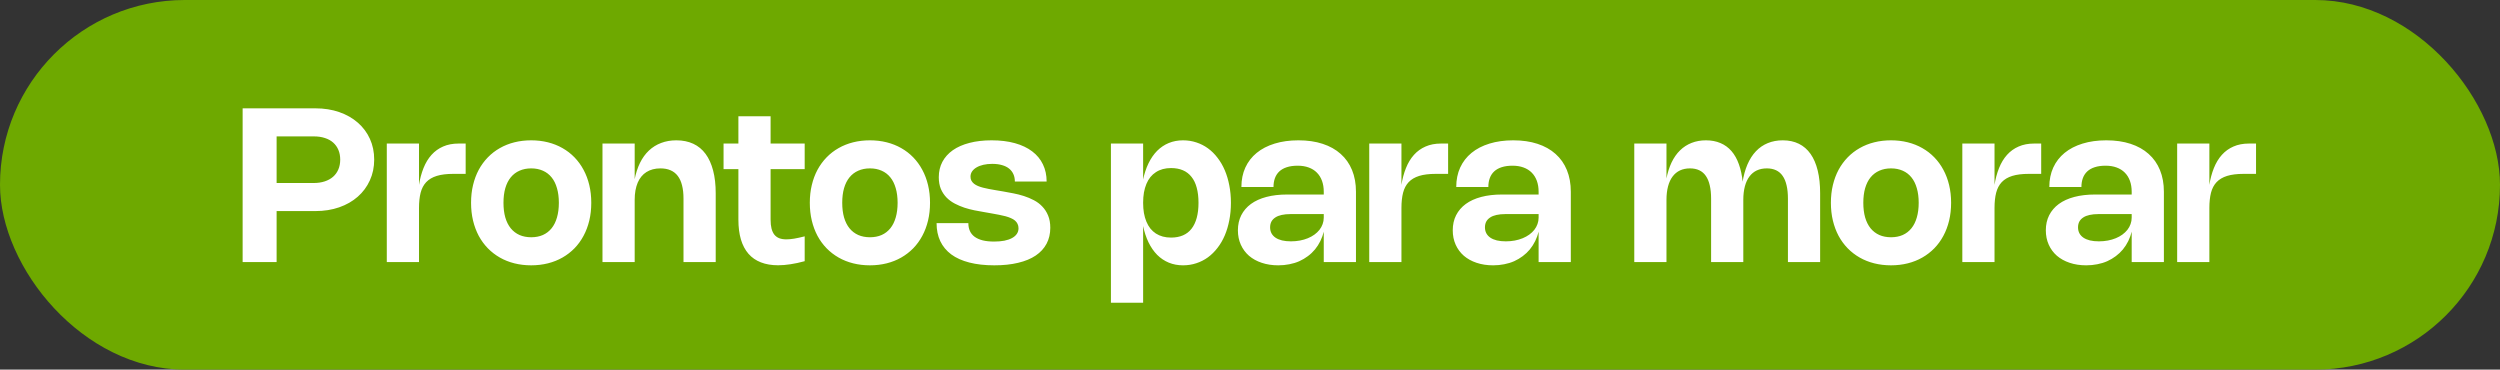
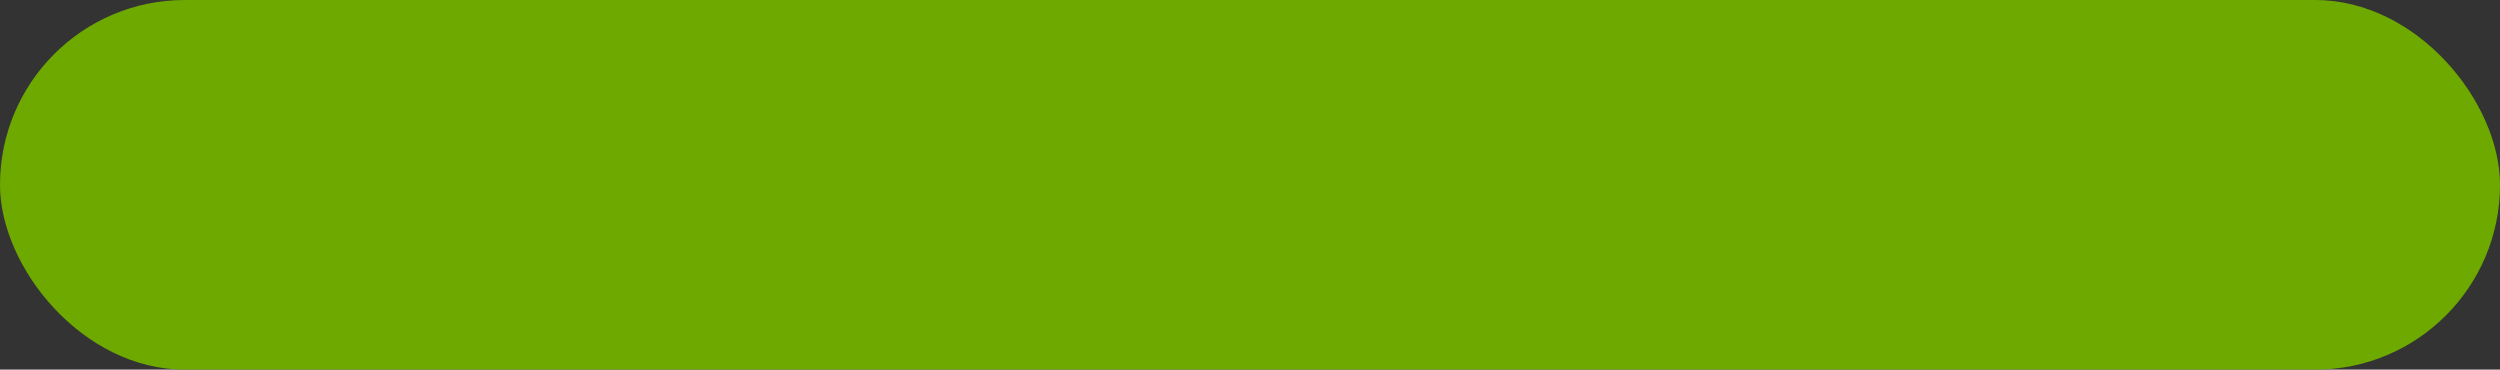
<svg xmlns="http://www.w3.org/2000/svg" width="372" height="55" viewBox="0 0 372 55" fill="none">
  <rect x="0" y="0" width="372" height="55" fill="#333333" stroke="none" />
  <rect width="372" height="55" rx="27.5" fill="#6EA900" />
-   <path d="M36.104 39V16.12H46.936C48.227 16.12 49.408 16.307 50.48 16.68C51.552 17.053 52.472 17.576 53.24 18.248C54.013 18.92 54.613 19.723 55.04 20.656C55.467 21.589 55.68 22.621 55.68 23.752C55.68 24.877 55.464 25.909 55.032 26.848C54.605 27.787 54.005 28.595 53.232 29.272C52.464 29.949 51.544 30.475 50.472 30.848C49.4 31.221 48.221 31.408 46.936 31.408H40.584L41.16 30.752V39H36.104ZM40.888 20.296L41.16 19.952V27.776L40.736 27.232H46.664C47.277 27.232 47.827 27.152 48.312 26.992C48.803 26.832 49.219 26.603 49.56 26.304C49.901 26.005 50.163 25.643 50.344 25.216C50.531 24.784 50.624 24.296 50.624 23.752C50.624 23.213 50.533 22.731 50.352 22.304C50.171 21.877 49.912 21.515 49.576 21.216C49.24 20.917 48.829 20.691 48.344 20.536C47.859 20.376 47.312 20.296 46.704 20.296H40.888ZM62.347 30.944V39H57.555V21.36H62.347V27.576L62.331 27.6C62.481 26.64 62.71 25.776 63.019 25.008C63.329 24.235 63.726 23.579 64.211 23.04C64.697 22.501 65.273 22.088 65.939 21.8C66.606 21.507 67.374 21.36 68.243 21.36H69.291V25.872H67.443C66.462 25.872 65.643 25.973 64.987 26.176C64.337 26.379 63.814 26.688 63.419 27.104C63.03 27.52 62.753 28.048 62.587 28.688C62.427 29.323 62.347 30.075 62.347 30.944ZM70.094 30.176C70.094 29.237 70.192 28.357 70.389 27.536C70.587 26.709 70.87 25.952 71.237 25.264C71.611 24.576 72.061 23.96 72.59 23.416C73.118 22.872 73.712 22.413 74.374 22.04C75.035 21.661 75.757 21.373 76.541 21.176C77.326 20.979 78.157 20.88 79.037 20.88C79.918 20.88 80.749 20.979 81.534 21.176C82.317 21.373 83.04 21.661 83.701 22.04C84.363 22.413 84.957 22.872 85.486 23.416C86.013 23.96 86.462 24.576 86.829 25.264C87.203 25.952 87.488 26.709 87.686 27.536C87.883 28.357 87.981 29.237 87.981 30.176C87.981 31.115 87.883 31.997 87.686 32.824C87.488 33.645 87.203 34.403 86.829 35.096C86.462 35.784 86.013 36.4 85.486 36.944C84.957 37.483 84.363 37.941 83.701 38.32C83.04 38.699 82.317 38.987 81.534 39.184C80.749 39.381 79.918 39.48 79.037 39.48C78.157 39.48 77.326 39.381 76.541 39.184C75.757 38.987 75.035 38.699 74.374 38.32C73.712 37.941 73.118 37.483 72.59 36.944C72.061 36.4 71.611 35.784 71.237 35.096C70.87 34.403 70.587 33.645 70.389 32.824C70.192 31.997 70.094 31.115 70.094 30.176ZM74.918 30.176C74.918 30.992 75.008 31.72 75.189 32.36C75.376 32.995 75.645 33.531 75.998 33.968C76.355 34.405 76.79 34.739 77.302 34.968C77.814 35.192 78.395 35.304 79.046 35.304C79.691 35.304 80.269 35.192 80.781 34.968C81.293 34.739 81.725 34.405 82.078 33.968C82.43 33.531 82.696 32.995 82.877 32.36C83.064 31.72 83.157 30.992 83.157 30.176C83.157 29.36 83.064 28.635 82.877 28C82.696 27.36 82.43 26.824 82.078 26.392C81.725 25.955 81.293 25.624 80.781 25.4C80.269 25.171 79.691 25.056 79.046 25.056C78.395 25.056 77.814 25.171 77.302 25.4C76.79 25.624 76.355 25.955 75.998 26.392C75.645 26.824 75.376 27.36 75.189 28C75.008 28.635 74.918 29.36 74.918 30.176ZM94.441 29.744V39H89.649V21.36H94.441V26.752L94.417 26.776C94.598 25.821 94.868 24.979 95.225 24.248C95.588 23.512 96.033 22.896 96.561 22.4C97.089 21.904 97.694 21.528 98.377 21.272C99.06 21.011 99.814 20.88 100.641 20.88C101.59 20.88 102.43 21.051 103.161 21.392C103.892 21.733 104.502 22.237 104.993 22.904C105.484 23.571 105.857 24.395 106.113 25.376C106.369 26.352 106.497 27.477 106.497 28.752V39H101.705V29.552C101.705 28.8 101.633 28.144 101.489 27.584C101.35 27.019 101.137 26.549 100.849 26.176C100.566 25.803 100.209 25.523 99.777 25.336C99.35 25.149 98.849 25.056 98.273 25.056C97.868 25.056 97.492 25.101 97.145 25.192C96.798 25.283 96.481 25.419 96.193 25.6C95.91 25.776 95.66 25.997 95.441 26.264C95.222 26.525 95.038 26.832 94.889 27.184C94.745 27.531 94.633 27.917 94.553 28.344C94.478 28.771 94.441 29.237 94.441 29.744ZM119.737 38.864C118.985 39.072 118.281 39.224 117.625 39.32C116.975 39.421 116.361 39.472 115.785 39.472C114.815 39.472 113.961 39.328 113.225 39.04C112.489 38.757 111.873 38.333 111.377 37.768C110.881 37.197 110.505 36.488 110.249 35.64C109.999 34.792 109.873 33.808 109.873 32.688V17.296H114.665V32.696C114.665 33.203 114.711 33.64 114.801 34.008C114.897 34.376 115.039 34.68 115.225 34.92C115.417 35.155 115.66 35.331 115.953 35.448C116.247 35.56 116.599 35.616 117.009 35.616C117.34 35.616 117.724 35.581 118.161 35.512C118.604 35.437 119.129 35.323 119.737 35.168V38.864ZM119.737 25.168H107.665V21.36H119.737V25.168ZM120.5 30.176C120.5 29.237 120.598 28.357 120.796 27.536C120.993 26.709 121.276 25.952 121.644 25.264C122.017 24.576 122.468 23.96 122.996 23.416C123.524 22.872 124.118 22.413 124.78 22.04C125.441 21.661 126.164 21.373 126.948 21.176C127.732 20.979 128.564 20.88 129.444 20.88C130.324 20.88 131.156 20.979 131.94 21.176C132.724 21.373 133.446 21.661 134.108 22.04C134.769 22.413 135.364 22.872 135.892 23.416C136.42 23.96 136.868 24.576 137.236 25.264C137.609 25.952 137.894 26.709 138.092 27.536C138.289 28.357 138.388 29.237 138.388 30.176C138.388 31.115 138.289 31.997 138.092 32.824C137.894 33.645 137.609 34.403 137.236 35.096C136.868 35.784 136.42 36.4 135.892 36.944C135.364 37.483 134.769 37.941 134.108 38.32C133.446 38.699 132.724 38.987 131.94 39.184C131.156 39.381 130.324 39.48 129.444 39.48C128.564 39.48 127.732 39.381 126.948 39.184C126.164 38.987 125.441 38.699 124.78 38.32C124.118 37.941 123.524 37.483 122.996 36.944C122.468 36.4 122.017 35.784 121.644 35.096C121.276 34.403 120.993 33.645 120.796 32.824C120.598 31.997 120.5 31.115 120.5 30.176ZM125.324 30.176C125.324 30.992 125.414 31.72 125.596 32.36C125.782 32.995 126.052 33.531 126.404 33.968C126.761 34.405 127.196 34.739 127.708 34.968C128.22 35.192 128.801 35.304 129.452 35.304C130.097 35.304 130.676 35.192 131.188 34.968C131.7 34.739 132.132 34.405 132.484 33.968C132.836 33.531 133.102 32.995 133.284 32.36C133.47 31.72 133.564 30.992 133.564 30.176C133.564 29.36 133.47 28.635 133.284 28C133.102 27.36 132.836 26.824 132.484 26.392C132.132 25.955 131.7 25.624 131.188 25.4C130.676 25.171 130.097 25.056 129.452 25.056C128.801 25.056 128.22 25.171 127.708 25.4C127.196 25.624 126.761 25.955 126.404 26.392C126.052 26.824 125.782 27.36 125.596 28C125.414 28.635 125.324 29.36 125.324 30.176ZM147.555 20.88C148.851 20.88 150.006 21.021 151.019 21.304C152.038 21.587 152.896 21.995 153.595 22.528C154.294 23.056 154.824 23.699 155.187 24.456C155.555 25.213 155.739 26.067 155.739 27.016H151.011C151.011 26.605 150.939 26.24 150.795 25.92C150.651 25.595 150.438 25.317 150.155 25.088C149.872 24.859 149.52 24.685 149.099 24.568C148.683 24.445 148.2 24.384 147.651 24.384C147.171 24.384 146.731 24.429 146.331 24.52C145.936 24.611 145.595 24.741 145.307 24.912C145.024 25.077 144.803 25.277 144.643 25.512C144.488 25.741 144.411 25.997 144.411 26.28C144.411 26.515 144.456 26.717 144.547 26.888C144.643 27.059 144.774 27.211 144.939 27.344C145.104 27.472 145.302 27.584 145.531 27.68C145.76 27.776 146.011 27.859 146.283 27.928C146.555 27.997 146.843 28.061 147.147 28.12C147.456 28.173 147.771 28.229 148.091 28.288L149.275 28.488C149.75 28.568 150.251 28.661 150.779 28.768C151.312 28.869 151.838 29.003 152.355 29.168C152.872 29.333 153.368 29.541 153.843 29.792C154.318 30.037 154.734 30.349 155.091 30.728C155.454 31.101 155.742 31.547 155.955 32.064C156.174 32.581 156.283 33.192 156.283 33.896C156.283 34.781 156.099 35.571 155.731 36.264C155.363 36.957 154.824 37.544 154.115 38.024C153.411 38.499 152.542 38.859 151.507 39.104C150.478 39.355 149.294 39.48 147.955 39.48C146.547 39.48 145.307 39.341 144.235 39.064C143.168 38.792 142.272 38.389 141.547 37.856C140.827 37.317 140.283 36.661 139.915 35.888C139.547 35.109 139.363 34.213 139.363 33.2H144.091C144.091 33.643 144.168 34.035 144.323 34.376C144.478 34.717 144.715 35.005 145.035 35.24C145.355 35.469 145.752 35.645 146.227 35.768C146.707 35.885 147.27 35.944 147.915 35.944C148.486 35.944 148.995 35.901 149.443 35.816C149.891 35.725 150.272 35.595 150.587 35.424C150.902 35.253 151.142 35.045 151.307 34.8C151.472 34.555 151.555 34.277 151.555 33.968C151.555 33.717 151.507 33.499 151.411 33.312C151.32 33.12 151.192 32.955 151.027 32.816C150.862 32.677 150.659 32.557 150.419 32.456C150.179 32.349 149.912 32.256 149.619 32.176C149.326 32.096 149.006 32.024 148.659 31.96C148.318 31.896 147.958 31.829 147.579 31.76L146.403 31.552C145.971 31.477 145.504 31.392 145.003 31.296C144.502 31.195 144.003 31.064 143.507 30.904C143.011 30.739 142.534 30.536 142.075 30.296C141.616 30.056 141.208 29.757 140.851 29.4C140.499 29.037 140.216 28.611 140.003 28.12C139.795 27.624 139.691 27.04 139.691 26.368C139.691 25.52 139.87 24.757 140.227 24.08C140.59 23.403 141.107 22.827 141.779 22.352C142.456 21.877 143.28 21.515 144.251 21.264C145.227 21.008 146.328 20.88 147.555 20.88ZM170.097 21.36V26.8L170.073 26.816C170.265 25.877 170.54 25.04 170.897 24.304C171.255 23.568 171.684 22.947 172.185 22.44C172.692 21.933 173.268 21.547 173.913 21.28C174.564 21.013 175.271 20.88 176.033 20.88C176.732 20.88 177.393 20.984 178.017 21.192C178.641 21.395 179.217 21.688 179.745 22.072C180.273 22.456 180.748 22.925 181.169 23.48C181.596 24.029 181.956 24.648 182.249 25.336C182.543 26.024 182.767 26.776 182.921 27.592C183.081 28.403 183.161 29.264 183.161 30.176C183.161 31.088 183.081 31.952 182.921 32.768C182.767 33.579 182.543 34.331 182.249 35.024C181.956 35.712 181.596 36.331 181.169 36.88C180.748 37.429 180.273 37.899 179.745 38.288C179.217 38.672 178.641 38.965 178.017 39.168C177.393 39.376 176.732 39.48 176.033 39.48C175.271 39.48 174.564 39.347 173.913 39.08C173.268 38.813 172.692 38.427 172.185 37.92C171.684 37.413 171.255 36.792 170.897 36.056C170.54 35.315 170.265 34.475 170.073 33.536L170.097 33.56V45.048H165.305V21.36H170.097ZM170.097 30.176C170.097 30.725 170.137 31.235 170.217 31.704C170.303 32.173 170.425 32.6 170.585 32.984C170.745 33.368 170.943 33.709 171.177 34.008C171.417 34.301 171.692 34.549 172.001 34.752C172.311 34.949 172.652 35.099 173.025 35.2C173.404 35.301 173.812 35.352 174.249 35.352C174.921 35.352 175.511 35.243 176.017 35.024C176.529 34.805 176.956 34.477 177.297 34.04C177.639 33.603 177.897 33.061 178.073 32.416C178.249 31.771 178.337 31.024 178.337 30.176C178.337 29.328 178.249 28.581 178.073 27.936C177.903 27.291 177.644 26.752 177.297 26.32C176.956 25.883 176.529 25.555 176.017 25.336C175.511 25.117 174.921 25.008 174.249 25.008C173.812 25.008 173.404 25.059 173.025 25.16C172.652 25.261 172.311 25.413 172.001 25.616C171.692 25.813 171.417 26.059 171.177 26.352C170.943 26.645 170.745 26.984 170.585 27.368C170.425 27.752 170.303 28.179 170.217 28.648C170.137 29.117 170.097 29.627 170.097 30.176ZM184.72 27.824C184.72 26.757 184.915 25.795 185.304 24.936C185.699 24.077 186.262 23.349 186.992 22.752C187.728 22.149 188.619 21.688 189.664 21.368C190.715 21.043 191.894 20.88 193.2 20.88C194.55 20.88 195.752 21.053 196.808 21.4C197.87 21.747 198.766 22.248 199.496 22.904C200.232 23.555 200.795 24.355 201.184 25.304C201.574 26.253 201.768 27.331 201.768 28.536V39H196.976V34.392H197C196.872 34.915 196.696 35.405 196.472 35.864C196.248 36.317 195.982 36.733 195.672 37.112C195.363 37.485 195.011 37.819 194.616 38.112C194.227 38.405 193.803 38.656 193.344 38.864C192.886 39.067 192.392 39.219 191.864 39.32C191.336 39.427 190.784 39.48 190.208 39.48C189.307 39.48 188.486 39.355 187.744 39.104C187.008 38.859 186.376 38.509 185.848 38.056C185.326 37.597 184.92 37.048 184.632 36.408C184.344 35.763 184.2 35.051 184.2 34.272C184.2 33.435 184.366 32.688 184.696 32.032C185.032 31.371 185.512 30.811 186.136 30.352C186.766 29.893 187.534 29.544 188.44 29.304C189.347 29.064 190.376 28.944 191.528 28.944H197.096V31.856H192.024C191.528 31.856 191.091 31.899 190.712 31.984C190.339 32.064 190.024 32.189 189.768 32.36C189.512 32.525 189.318 32.731 189.184 32.976C189.056 33.221 188.992 33.507 188.992 33.832C188.992 34.163 189.062 34.459 189.2 34.72C189.339 34.976 189.539 35.192 189.8 35.368C190.062 35.544 190.384 35.68 190.768 35.776C191.158 35.867 191.6 35.912 192.096 35.912C192.566 35.912 193.011 35.872 193.432 35.792C193.854 35.712 194.246 35.597 194.608 35.448C194.971 35.299 195.296 35.12 195.584 34.912C195.878 34.699 196.128 34.461 196.336 34.2C196.544 33.933 196.702 33.648 196.808 33.344C196.92 33.04 196.976 32.717 196.976 32.376V28.536C196.976 27.928 196.888 27.384 196.712 26.904C196.536 26.424 196.283 26.019 195.952 25.688C195.622 25.352 195.214 25.096 194.728 24.92C194.248 24.744 193.702 24.656 193.088 24.656C192.47 24.656 191.934 24.731 191.48 24.88C191.032 25.024 190.662 25.232 190.368 25.504C190.075 25.776 189.856 26.109 189.712 26.504C189.568 26.893 189.496 27.333 189.496 27.824H184.72ZM208.535 30.944V39H203.743V21.36H208.535V27.576L208.519 27.6C208.668 26.64 208.897 25.776 209.207 25.008C209.516 24.235 209.913 23.579 210.399 23.04C210.884 22.501 211.46 22.088 212.127 21.8C212.793 21.507 213.561 21.36 214.431 21.36H215.479V25.872H213.631C212.649 25.872 211.831 25.973 211.175 26.176C210.524 26.379 210.001 26.688 209.607 27.104C209.217 27.52 208.94 28.048 208.775 28.688C208.615 29.323 208.535 30.075 208.535 30.944ZM216.689 27.824C216.689 26.757 216.884 25.795 217.273 24.936C217.668 24.077 218.23 23.349 218.961 22.752C219.697 22.149 220.588 21.688 221.633 21.368C222.684 21.043 223.862 20.88 225.169 20.88C226.518 20.88 227.721 21.053 228.777 21.4C229.838 21.747 230.734 22.248 231.465 22.904C232.201 23.555 232.764 24.355 233.153 25.304C233.542 26.253 233.737 27.331 233.737 28.536V39H228.945V34.392H228.969C228.841 34.915 228.665 35.405 228.441 35.864C228.217 36.317 227.95 36.733 227.641 37.112C227.332 37.485 226.98 37.819 226.585 38.112C226.196 38.405 225.772 38.656 225.313 38.864C224.854 39.067 224.361 39.219 223.833 39.32C223.305 39.427 222.753 39.48 222.177 39.48C221.276 39.48 220.454 39.355 219.713 39.104C218.977 38.859 218.345 38.509 217.817 38.056C217.294 37.597 216.889 37.048 216.601 36.408C216.313 35.763 216.169 35.051 216.169 34.272C216.169 33.435 216.334 32.688 216.665 32.032C217.001 31.371 217.481 30.811 218.105 30.352C218.734 29.893 219.502 29.544 220.409 29.304C221.316 29.064 222.345 28.944 223.497 28.944H229.065V31.856H223.993C223.497 31.856 223.06 31.899 222.681 31.984C222.308 32.064 221.993 32.189 221.737 32.36C221.481 32.525 221.286 32.731 221.153 32.976C221.025 33.221 220.961 33.507 220.961 33.832C220.961 34.163 221.03 34.459 221.169 34.72C221.308 34.976 221.508 35.192 221.769 35.368C222.03 35.544 222.353 35.68 222.737 35.776C223.126 35.867 223.569 35.912 224.065 35.912C224.534 35.912 224.98 35.872 225.401 35.792C225.822 35.712 226.214 35.597 226.577 35.448C226.94 35.299 227.265 35.12 227.553 34.912C227.846 34.699 228.097 34.461 228.305 34.2C228.513 33.933 228.67 33.648 228.777 33.344C228.889 33.04 228.945 32.717 228.945 32.376V28.536C228.945 27.928 228.857 27.384 228.681 26.904C228.505 26.424 228.252 26.019 227.921 25.688C227.59 25.352 227.182 25.096 226.697 24.92C226.217 24.744 225.67 24.656 225.057 24.656C224.438 24.656 223.902 24.731 223.449 24.88C223.001 25.024 222.63 25.232 222.337 25.504C222.044 25.776 221.825 26.109 221.681 26.504C221.537 26.893 221.465 27.333 221.465 27.824H216.689ZM247.972 29.744V39H243.18V21.36H247.972V26.648L247.948 26.672C248.124 25.733 248.383 24.904 248.724 24.184C249.071 23.464 249.492 22.861 249.988 22.376C250.49 21.885 251.063 21.515 251.708 21.264C252.354 21.008 253.066 20.88 253.844 20.88C254.65 20.88 255.37 21.016 256.004 21.288C256.639 21.555 257.186 21.952 257.644 22.48C258.103 23.008 258.471 23.664 258.748 24.448C259.031 25.232 259.223 26.139 259.324 27.168L259.284 27.16C259.439 26.147 259.684 25.251 260.02 24.472C260.356 23.693 260.778 23.037 261.284 22.504C261.791 21.971 262.378 21.568 263.044 21.296C263.716 21.019 264.46 20.88 265.276 20.88C266.183 20.88 266.98 21.051 267.668 21.392C268.362 21.733 268.943 22.237 269.412 22.904C269.882 23.571 270.236 24.395 270.476 25.376C270.716 26.352 270.836 27.477 270.836 28.752V39H266.044V29.552C266.044 28.8 265.978 28.144 265.844 27.584C265.716 27.019 265.522 26.549 265.26 26.176C265.004 25.803 264.679 25.523 264.284 25.336C263.89 25.149 263.431 25.056 262.908 25.056C262.348 25.056 261.85 25.157 261.412 25.36C260.98 25.563 260.615 25.864 260.316 26.264C260.018 26.659 259.791 27.149 259.636 27.736C259.482 28.317 259.404 28.987 259.404 29.744V39H254.612V29.552C254.612 28.8 254.546 28.144 254.412 27.584C254.284 27.019 254.09 26.549 253.828 26.176C253.572 25.803 253.247 25.523 252.852 25.336C252.458 25.149 251.999 25.056 251.476 25.056C250.916 25.056 250.418 25.157 249.98 25.36C249.548 25.563 249.183 25.864 248.884 26.264C248.586 26.659 248.359 27.149 248.204 27.736C248.05 28.317 247.972 28.987 247.972 29.744ZM272.437 30.176C272.437 29.237 272.536 28.357 272.733 27.536C272.931 26.709 273.213 25.952 273.581 25.264C273.955 24.576 274.405 23.96 274.933 23.416C275.461 22.872 276.056 22.413 276.717 22.04C277.379 21.661 278.101 21.373 278.885 21.176C279.669 20.979 280.501 20.88 281.381 20.88C282.261 20.88 283.093 20.979 283.877 21.176C284.661 21.373 285.384 21.661 286.045 22.04C286.707 22.413 287.301 22.872 287.829 23.416C288.357 23.96 288.805 24.576 289.173 25.264C289.547 25.952 289.832 26.709 290.029 27.536C290.227 28.357 290.325 29.237 290.325 30.176C290.325 31.115 290.227 31.997 290.029 32.824C289.832 33.645 289.547 34.403 289.173 35.096C288.805 35.784 288.357 36.4 287.829 36.944C287.301 37.483 286.707 37.941 286.045 38.32C285.384 38.699 284.661 38.987 283.877 39.184C283.093 39.381 282.261 39.48 281.381 39.48C280.501 39.48 279.669 39.381 278.885 39.184C278.101 38.987 277.379 38.699 276.717 38.32C276.056 37.941 275.461 37.483 274.933 36.944C274.405 36.4 273.955 35.784 273.581 35.096C273.213 34.403 272.931 33.645 272.733 32.824C272.536 31.997 272.437 31.115 272.437 30.176ZM277.261 30.176C277.261 30.992 277.352 31.72 277.533 32.36C277.72 32.995 277.989 33.531 278.341 33.968C278.699 34.405 279.133 34.739 279.645 34.968C280.157 35.192 280.739 35.304 281.389 35.304C282.035 35.304 282.613 35.192 283.125 34.968C283.637 34.739 284.069 34.405 284.421 33.968C284.773 33.531 285.04 32.995 285.221 32.36C285.408 31.72 285.501 30.992 285.501 30.176C285.501 29.36 285.408 28.635 285.221 28C285.04 27.36 284.773 26.824 284.421 26.392C284.069 25.955 283.637 25.624 283.125 25.4C282.613 25.171 282.035 25.056 281.389 25.056C280.739 25.056 280.157 25.171 279.645 25.4C279.133 25.624 278.699 25.955 278.341 26.392C277.989 26.824 277.72 27.36 277.533 28C277.352 28.635 277.261 29.36 277.261 30.176ZM296.785 30.944V39H291.993V21.36H296.785V27.576L296.769 27.6C296.918 26.64 297.147 25.776 297.457 25.008C297.766 24.235 298.163 23.579 298.649 23.04C299.134 22.501 299.71 22.088 300.377 21.8C301.043 21.507 301.811 21.36 302.681 21.36H303.729V25.872H301.881C300.899 25.872 300.081 25.973 299.425 26.176C298.774 26.379 298.251 26.688 297.857 27.104C297.467 27.52 297.19 28.048 297.025 28.688C296.865 29.323 296.785 30.075 296.785 30.944ZM304.939 27.824C304.939 26.757 305.134 25.795 305.523 24.936C305.918 24.077 306.48 23.349 307.211 22.752C307.947 22.149 308.838 21.688 309.883 21.368C310.934 21.043 312.112 20.88 313.419 20.88C314.768 20.88 315.971 21.053 317.027 21.4C318.088 21.747 318.984 22.248 319.715 22.904C320.451 23.555 321.014 24.355 321.403 25.304C321.792 26.253 321.987 27.331 321.987 28.536V39H317.195V34.392H317.219C317.091 34.915 316.915 35.405 316.691 35.864C316.467 36.317 316.2 36.733 315.891 37.112C315.582 37.485 315.23 37.819 314.835 38.112C314.446 38.405 314.022 38.656 313.563 38.864C313.104 39.067 312.611 39.219 312.083 39.32C311.555 39.427 311.003 39.48 310.427 39.48C309.526 39.48 308.704 39.355 307.963 39.104C307.227 38.859 306.595 38.509 306.067 38.056C305.544 37.597 305.139 37.048 304.851 36.408C304.563 35.763 304.419 35.051 304.419 34.272C304.419 33.435 304.584 32.688 304.915 32.032C305.251 31.371 305.731 30.811 306.355 30.352C306.984 29.893 307.752 29.544 308.659 29.304C309.566 29.064 310.595 28.944 311.747 28.944H317.315V31.856H312.243C311.747 31.856 311.31 31.899 310.931 31.984C310.558 32.064 310.243 32.189 309.987 32.36C309.731 32.525 309.536 32.731 309.403 32.976C309.275 33.221 309.211 33.507 309.211 33.832C309.211 34.163 309.28 34.459 309.419 34.72C309.558 34.976 309.758 35.192 310.019 35.368C310.28 35.544 310.603 35.68 310.987 35.776C311.376 35.867 311.819 35.912 312.315 35.912C312.784 35.912 313.23 35.872 313.651 35.792C314.072 35.712 314.464 35.597 314.827 35.448C315.19 35.299 315.515 35.12 315.803 34.912C316.096 34.699 316.347 34.461 316.555 34.2C316.763 33.933 316.92 33.648 317.027 33.344C317.139 33.04 317.195 32.717 317.195 32.376V28.536C317.195 27.928 317.107 27.384 316.931 26.904C316.755 26.424 316.502 26.019 316.171 25.688C315.84 25.352 315.432 25.096 314.947 24.92C314.467 24.744 313.92 24.656 313.307 24.656C312.688 24.656 312.152 24.731 311.699 24.88C311.251 25.024 310.88 25.232 310.587 25.504C310.294 25.776 310.075 26.109 309.931 26.504C309.787 26.893 309.715 27.333 309.715 27.824H304.939ZM328.754 30.944V39H323.962V21.36H328.754V27.576L328.738 27.6C328.887 26.64 329.116 25.776 329.426 25.008C329.735 24.235 330.132 23.579 330.618 23.04C331.103 22.501 331.679 22.088 332.345 21.8C333.012 21.507 333.78 21.36 334.65 21.36H335.698V25.872H333.85C332.868 25.872 332.05 25.973 331.394 26.176C330.743 26.379 330.22 26.688 329.826 27.104C329.436 27.52 329.159 28.048 328.994 28.688C328.834 29.323 328.754 30.075 328.754 30.944Z" fill="white" />
</svg>